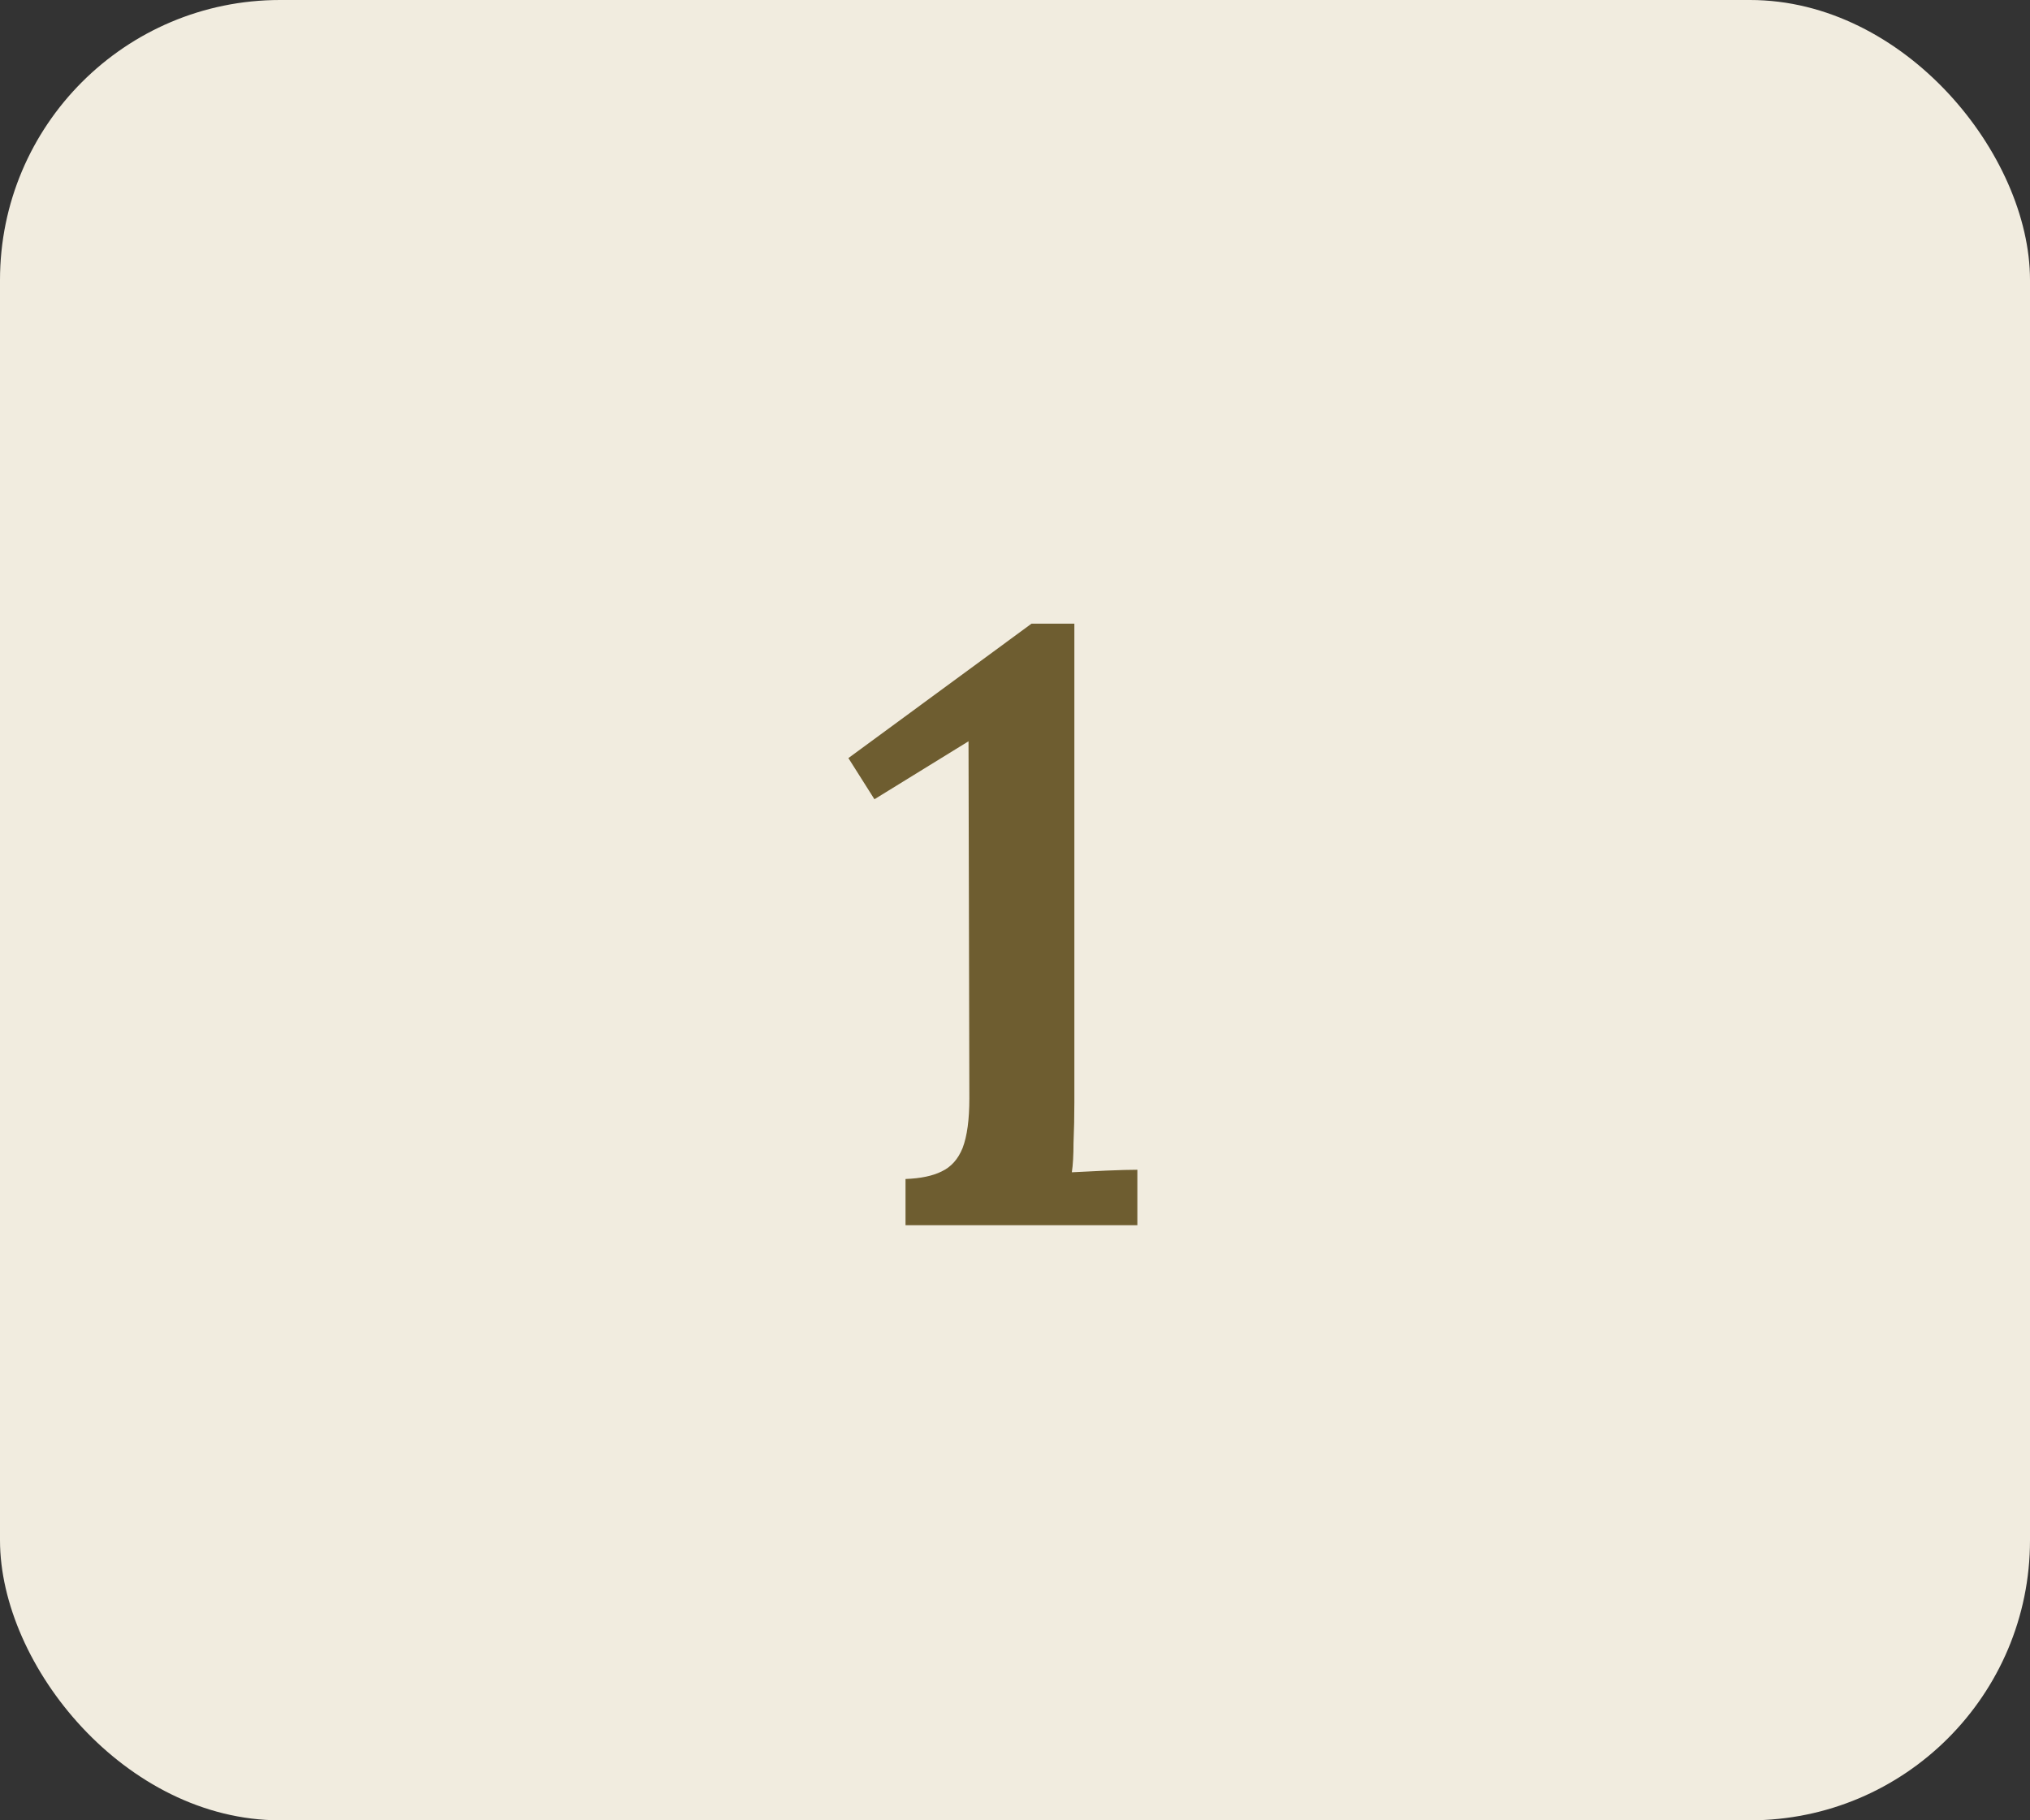
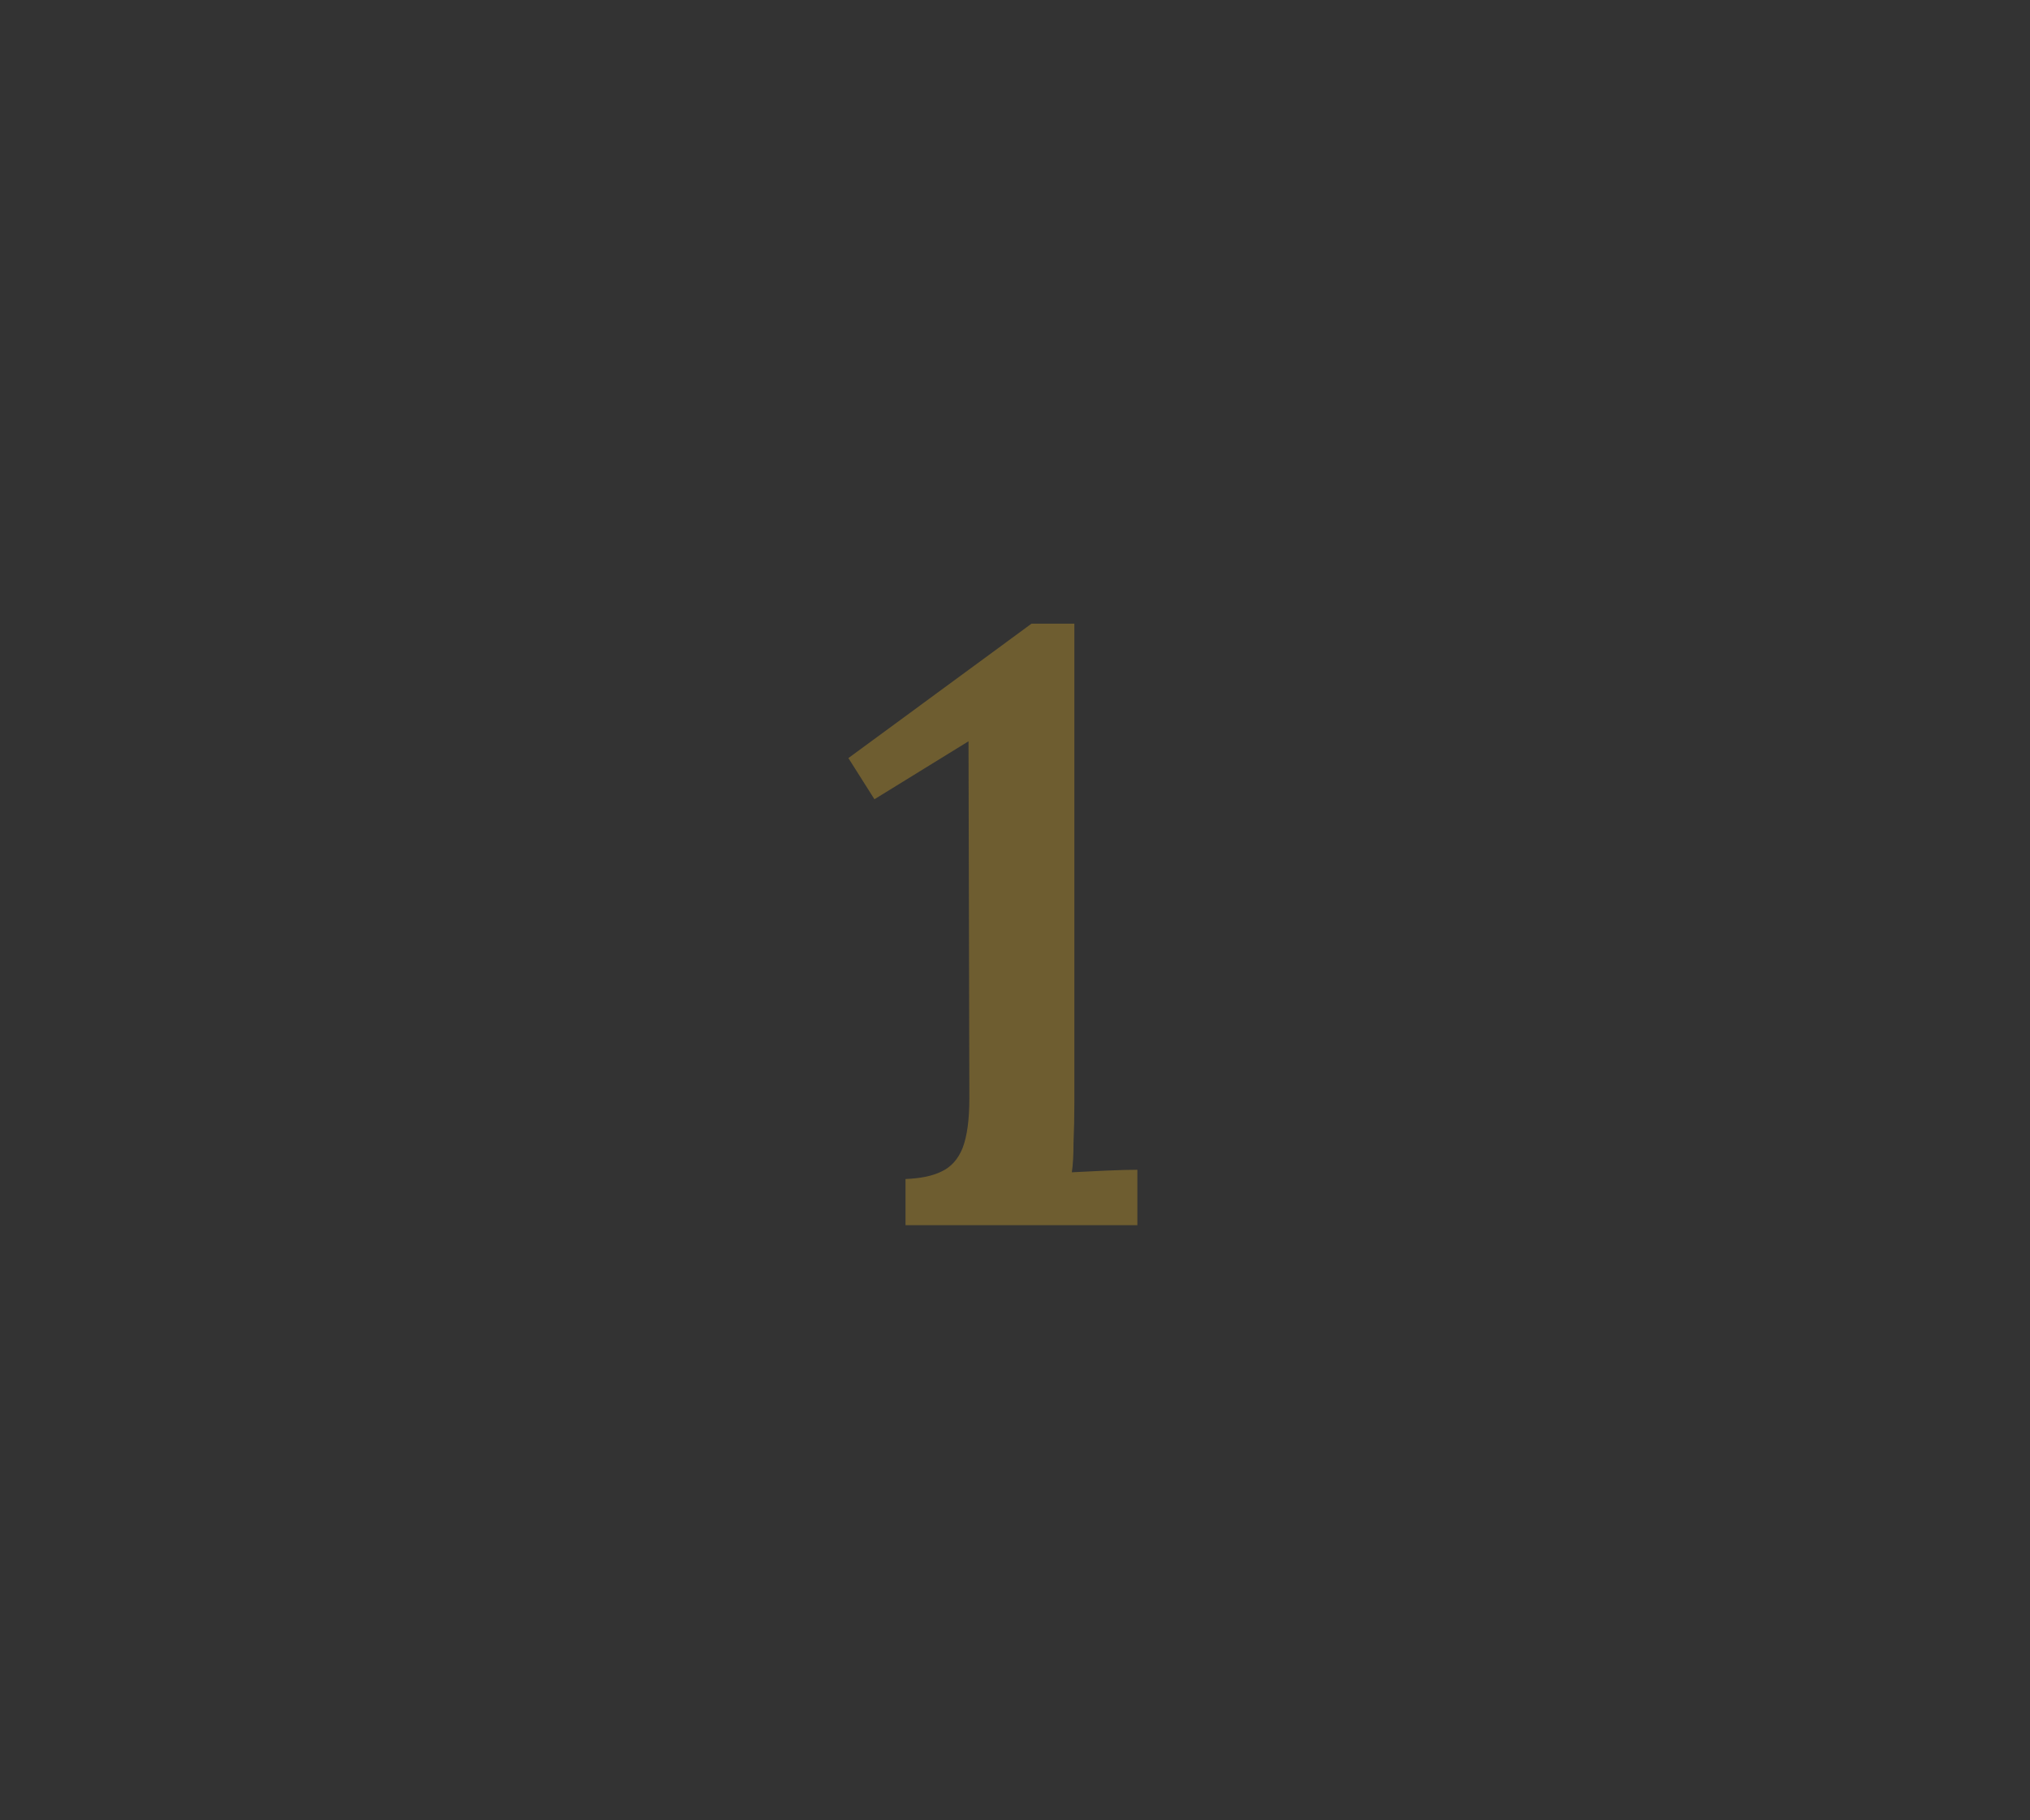
<svg xmlns="http://www.w3.org/2000/svg" width="58" height="52" viewBox="0 0 58 52" fill="none">
  <rect x="0" y="0" width="58" height="52" fill="#333333" stroke="none" />
-   <rect width="58" height="52" rx="8" fill="#F1ECDF" />
  <path d="M25.872 35V33.68C26.304 33.664 26.648 33.592 26.904 33.464C27.176 33.336 27.376 33.112 27.504 32.792C27.632 32.456 27.696 31.984 27.696 31.376L27.672 21.176L24.984 22.832L24.24 21.656L29.472 17.816H30.696V31.496C30.696 31.896 30.688 32.28 30.672 32.648C30.672 33 30.656 33.28 30.624 33.488C30.912 33.472 31.24 33.456 31.608 33.44C31.992 33.424 32.288 33.416 32.496 33.416V35H25.872Z" fill="#6E5D30" />
</svg>